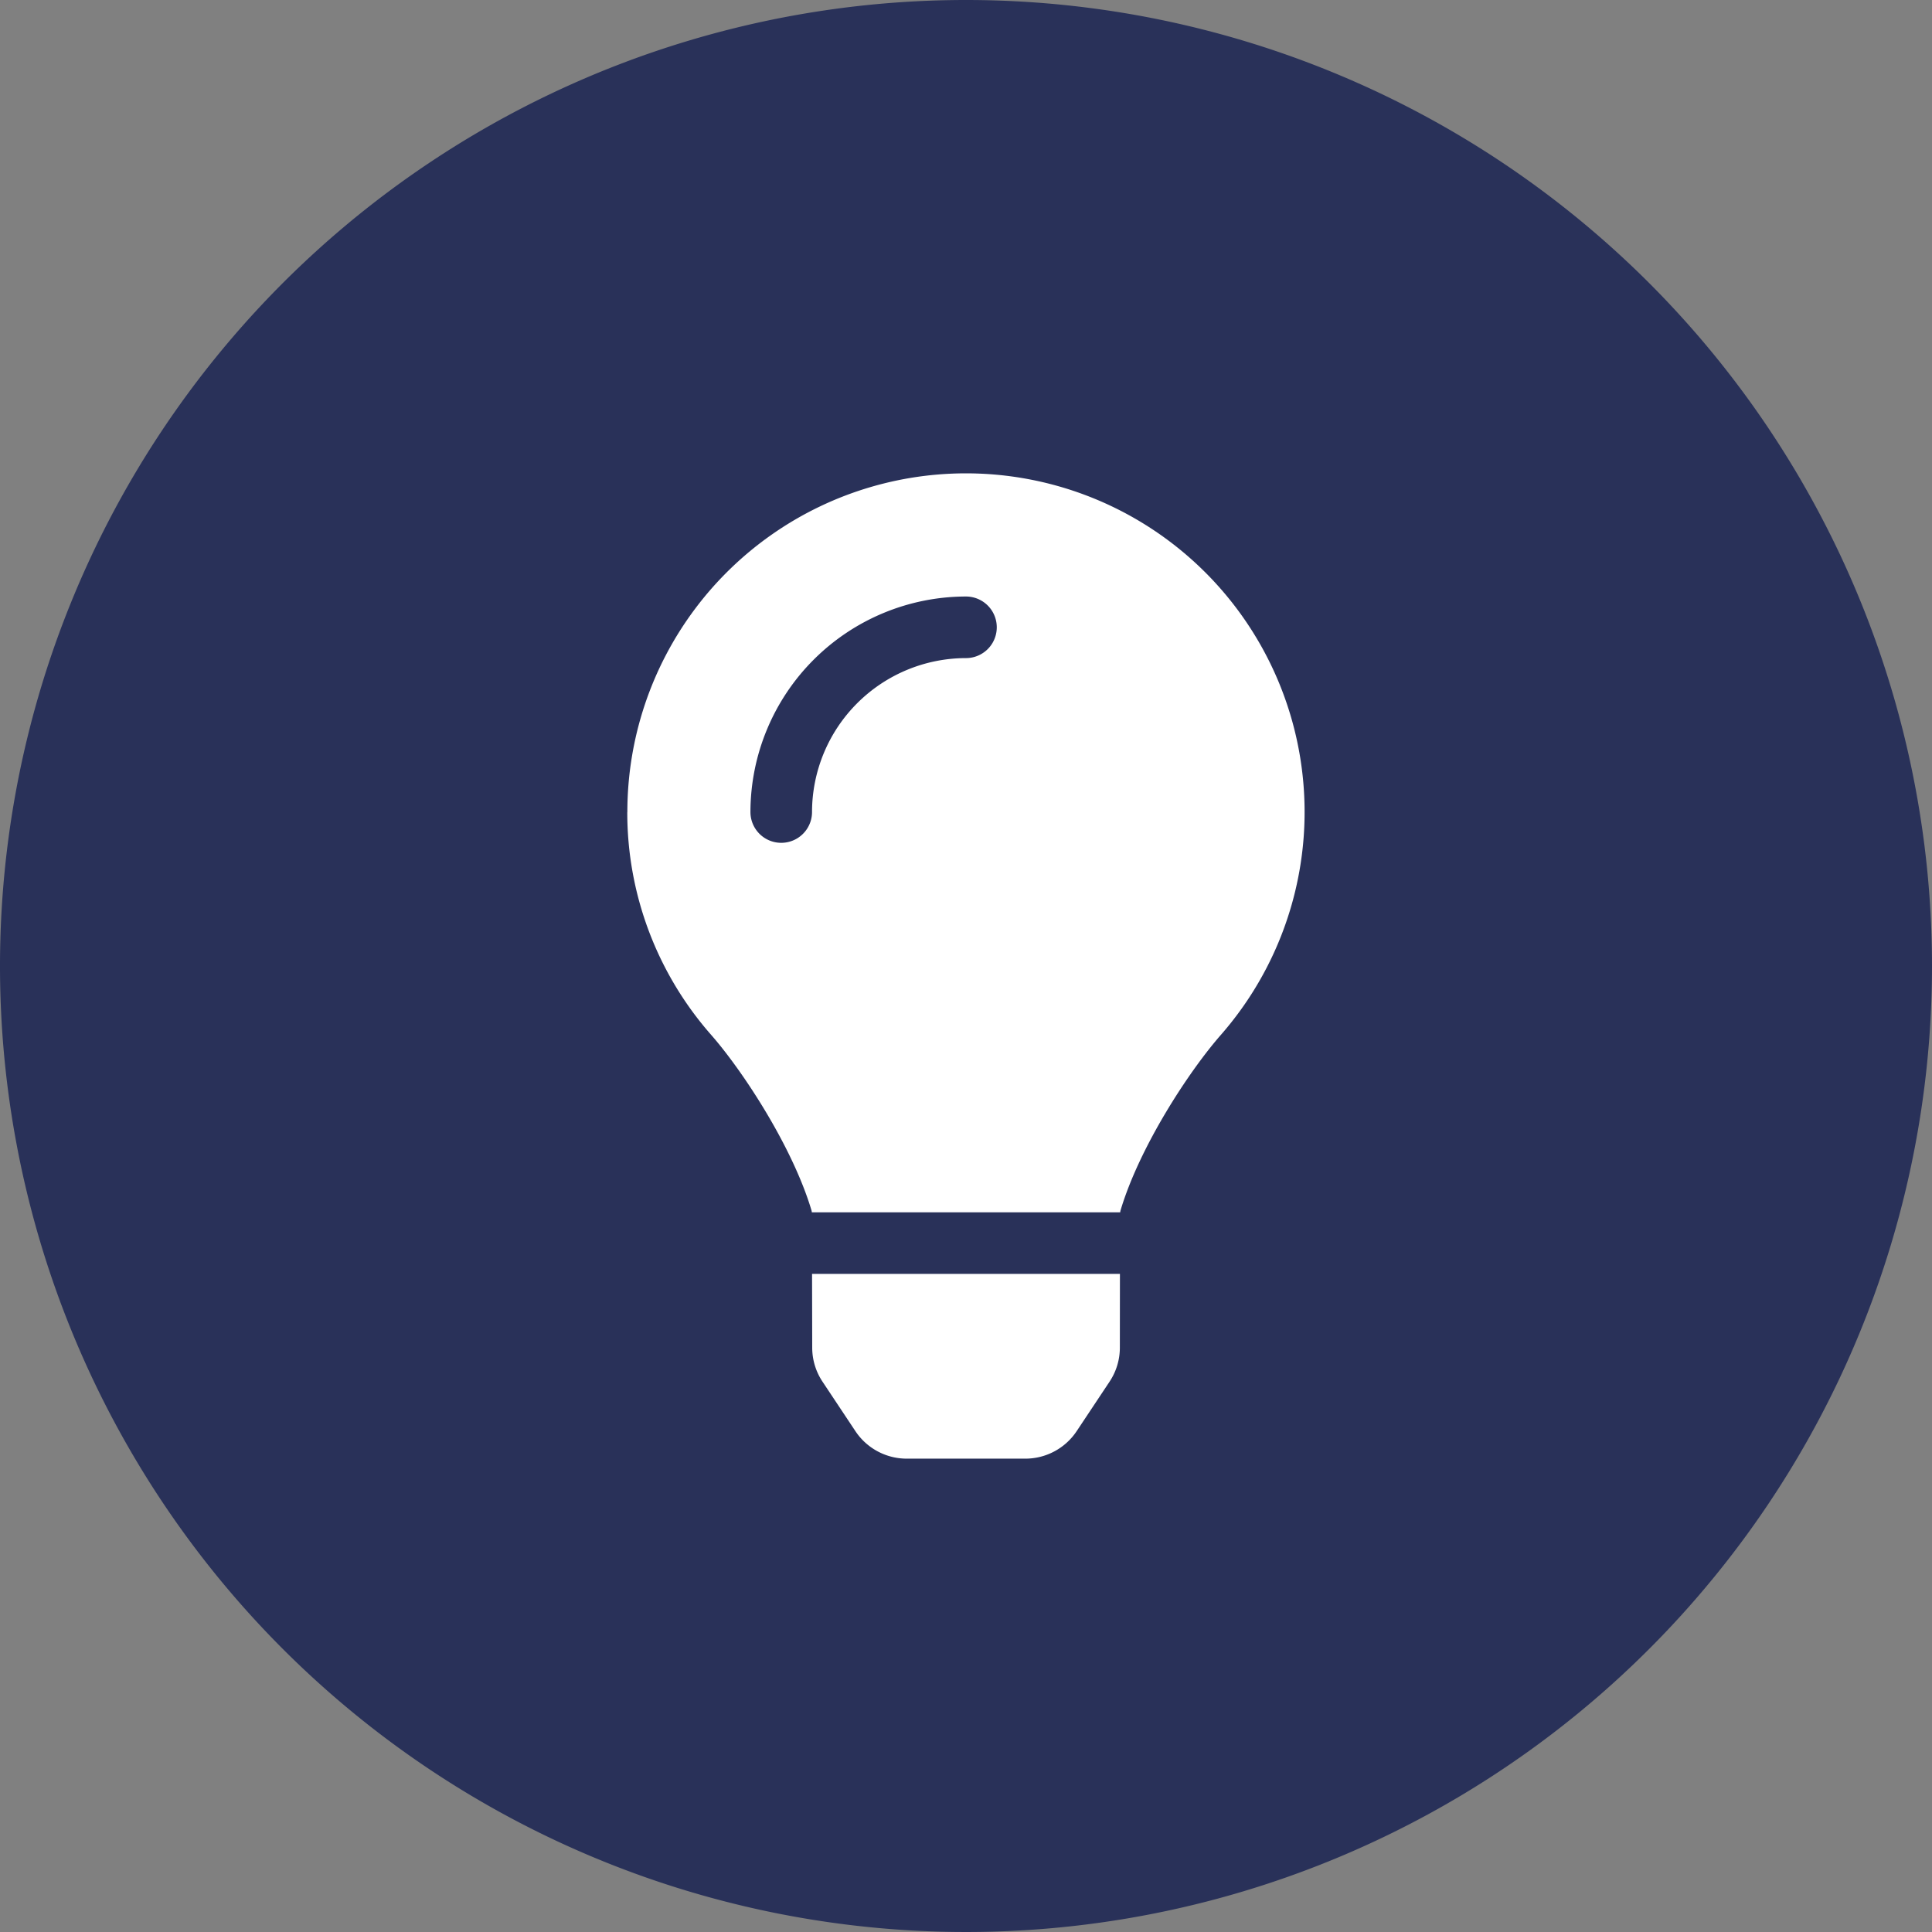
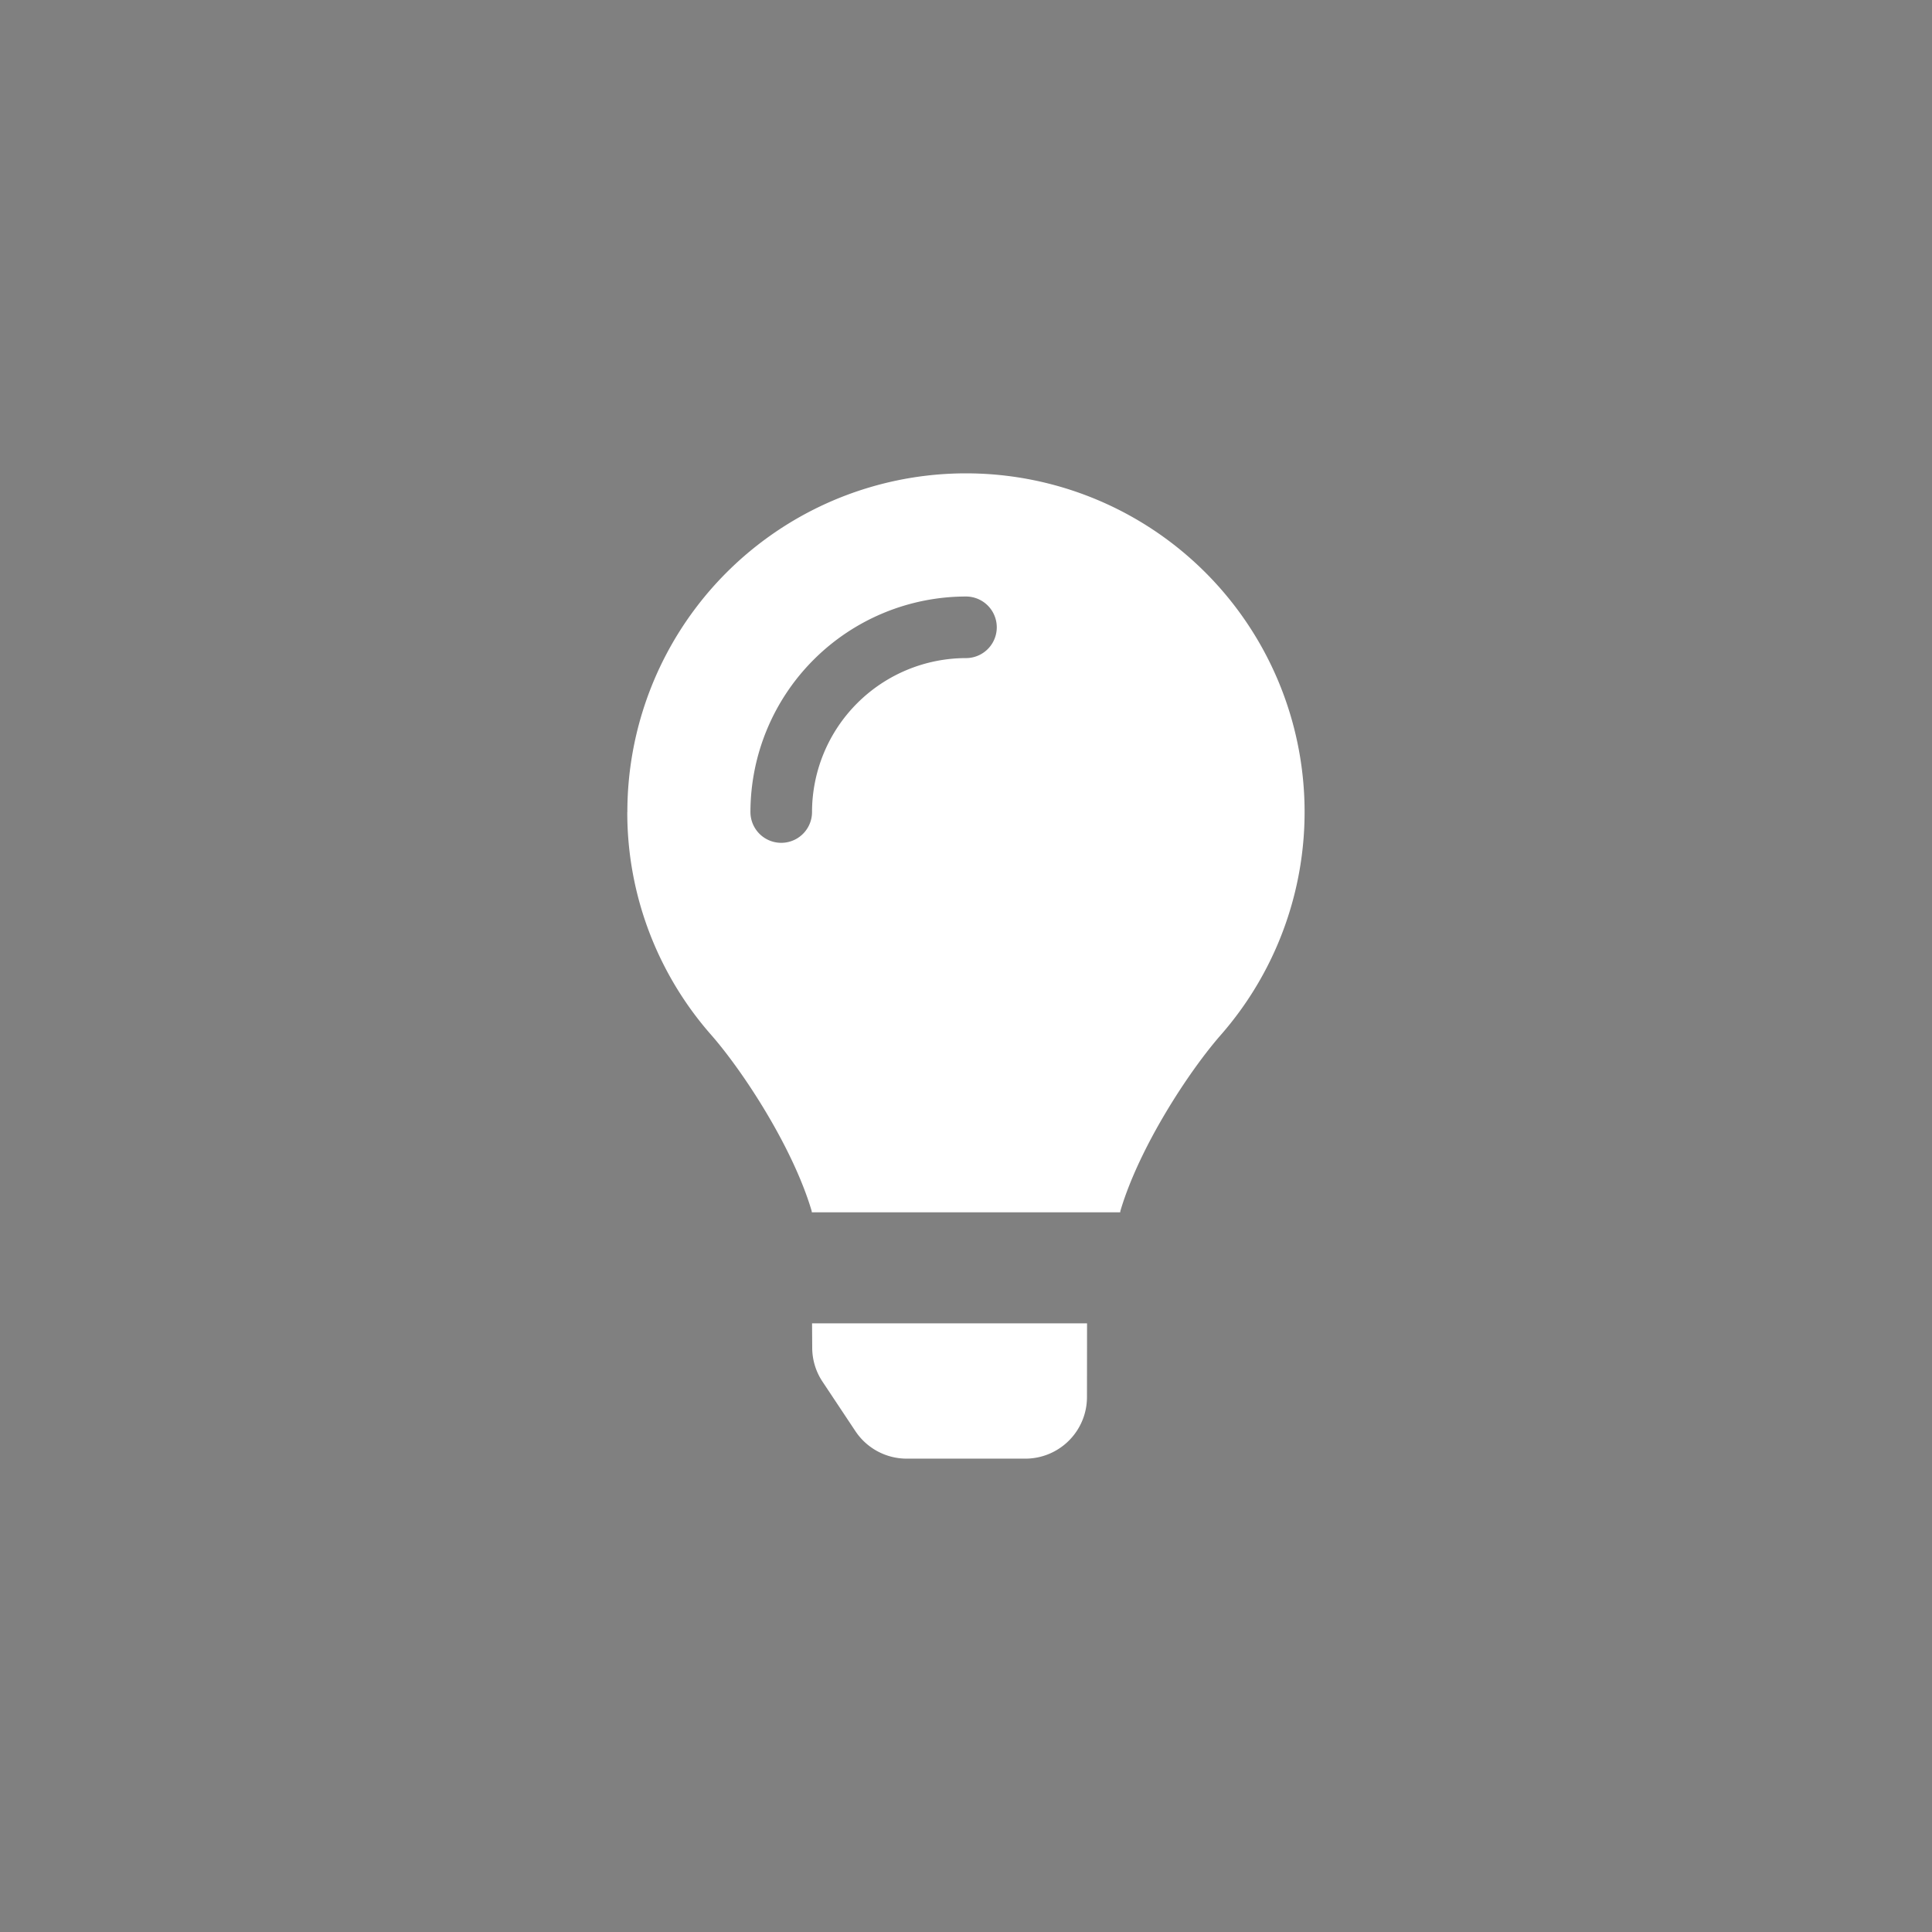
<svg xmlns="http://www.w3.org/2000/svg" width="196.06" height="196.059" viewBox="0 0 196.06 196.059">
  <rect x="0" y="0" width="196.06" height="196.059" fill="#808080" stroke="none" />
  <g id="menu05" transform="translate(-748.672 -1386.987)">
-     <path id="パス_248" data-name="パス 248" d="M1142.732,1489.016a98.03,98.03,0,1,1-98.03-98.029,98.031,98.031,0,0,1,98.03,98.029" transform="translate(-198 -4)" fill="#293159" />
-     <path id="パス_251" data-name="パス 251" d="M1044.7,1457.771a15.641,15.641,0,0,0-15.623,15.621,3.125,3.125,0,1,1-6.25,0,21.9,21.9,0,0,1,21.873-21.871,3.125,3.125,0,0,1,0,6.25m-34.371,15.621a34.159,34.159,0,0,0,8.507,22.609c3.226,3.681,8.272,11.371,10.2,17.861l.021.149h31.293l.022-.149c1.923-6.49,6.969-14.18,10.2-17.861a34.363,34.363,0,1,0-60.235-22.609m18.759,54.359a6.223,6.223,0,0,0,1.047,3.451l3.337,5.02a6.252,6.252,0,0,0,5.2,2.789h12.051a6.253,6.253,0,0,0,5.2-2.789l3.337-5.02a6.222,6.222,0,0,0,1.047-3.451l.008-7.49H1029.08Z" transform="translate(-198 -4)" fill="#fff" />
+     <path id="パス_251" data-name="パス 251" d="M1044.7,1457.771a15.641,15.641,0,0,0-15.623,15.621,3.125,3.125,0,1,1-6.25,0,21.9,21.9,0,0,1,21.873-21.871,3.125,3.125,0,0,1,0,6.25m-34.371,15.621a34.159,34.159,0,0,0,8.507,22.609c3.226,3.681,8.272,11.371,10.2,17.861l.021.149h31.293l.022-.149c1.923-6.49,6.969-14.18,10.2-17.861a34.363,34.363,0,1,0-60.235-22.609m18.759,54.359a6.223,6.223,0,0,0,1.047,3.451l3.337,5.02a6.252,6.252,0,0,0,5.2,2.789h12.051a6.253,6.253,0,0,0,5.2-2.789a6.222,6.222,0,0,0,1.047-3.451l.008-7.49H1029.08Z" transform="translate(-198 -4)" fill="#fff" />
  </g>
</svg>